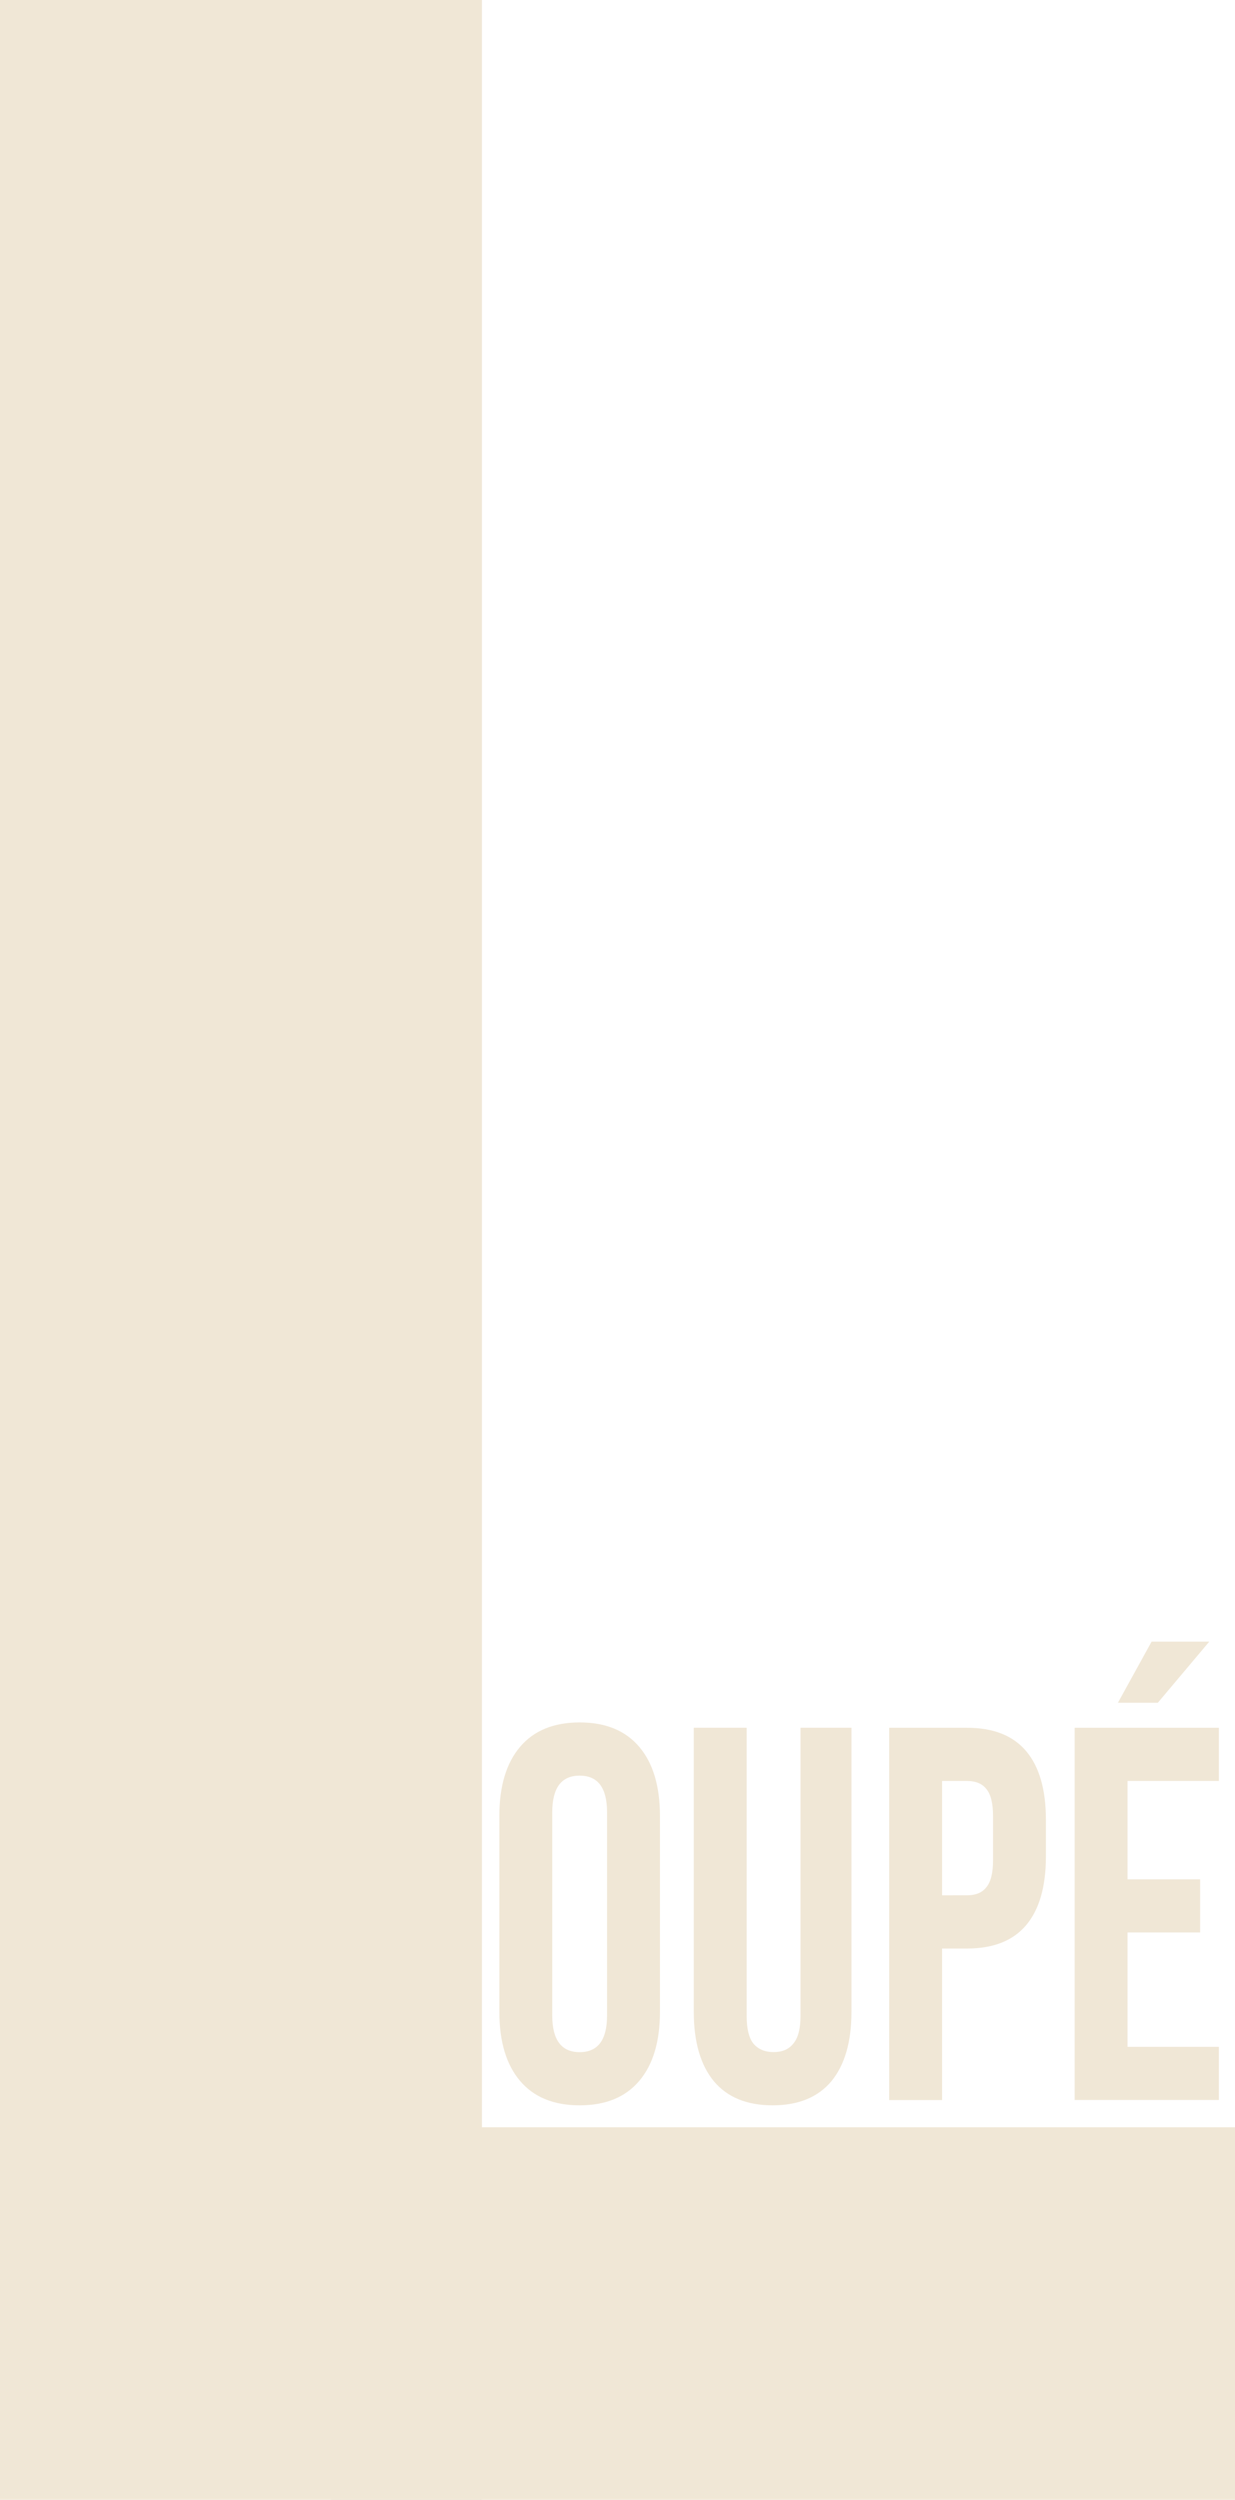
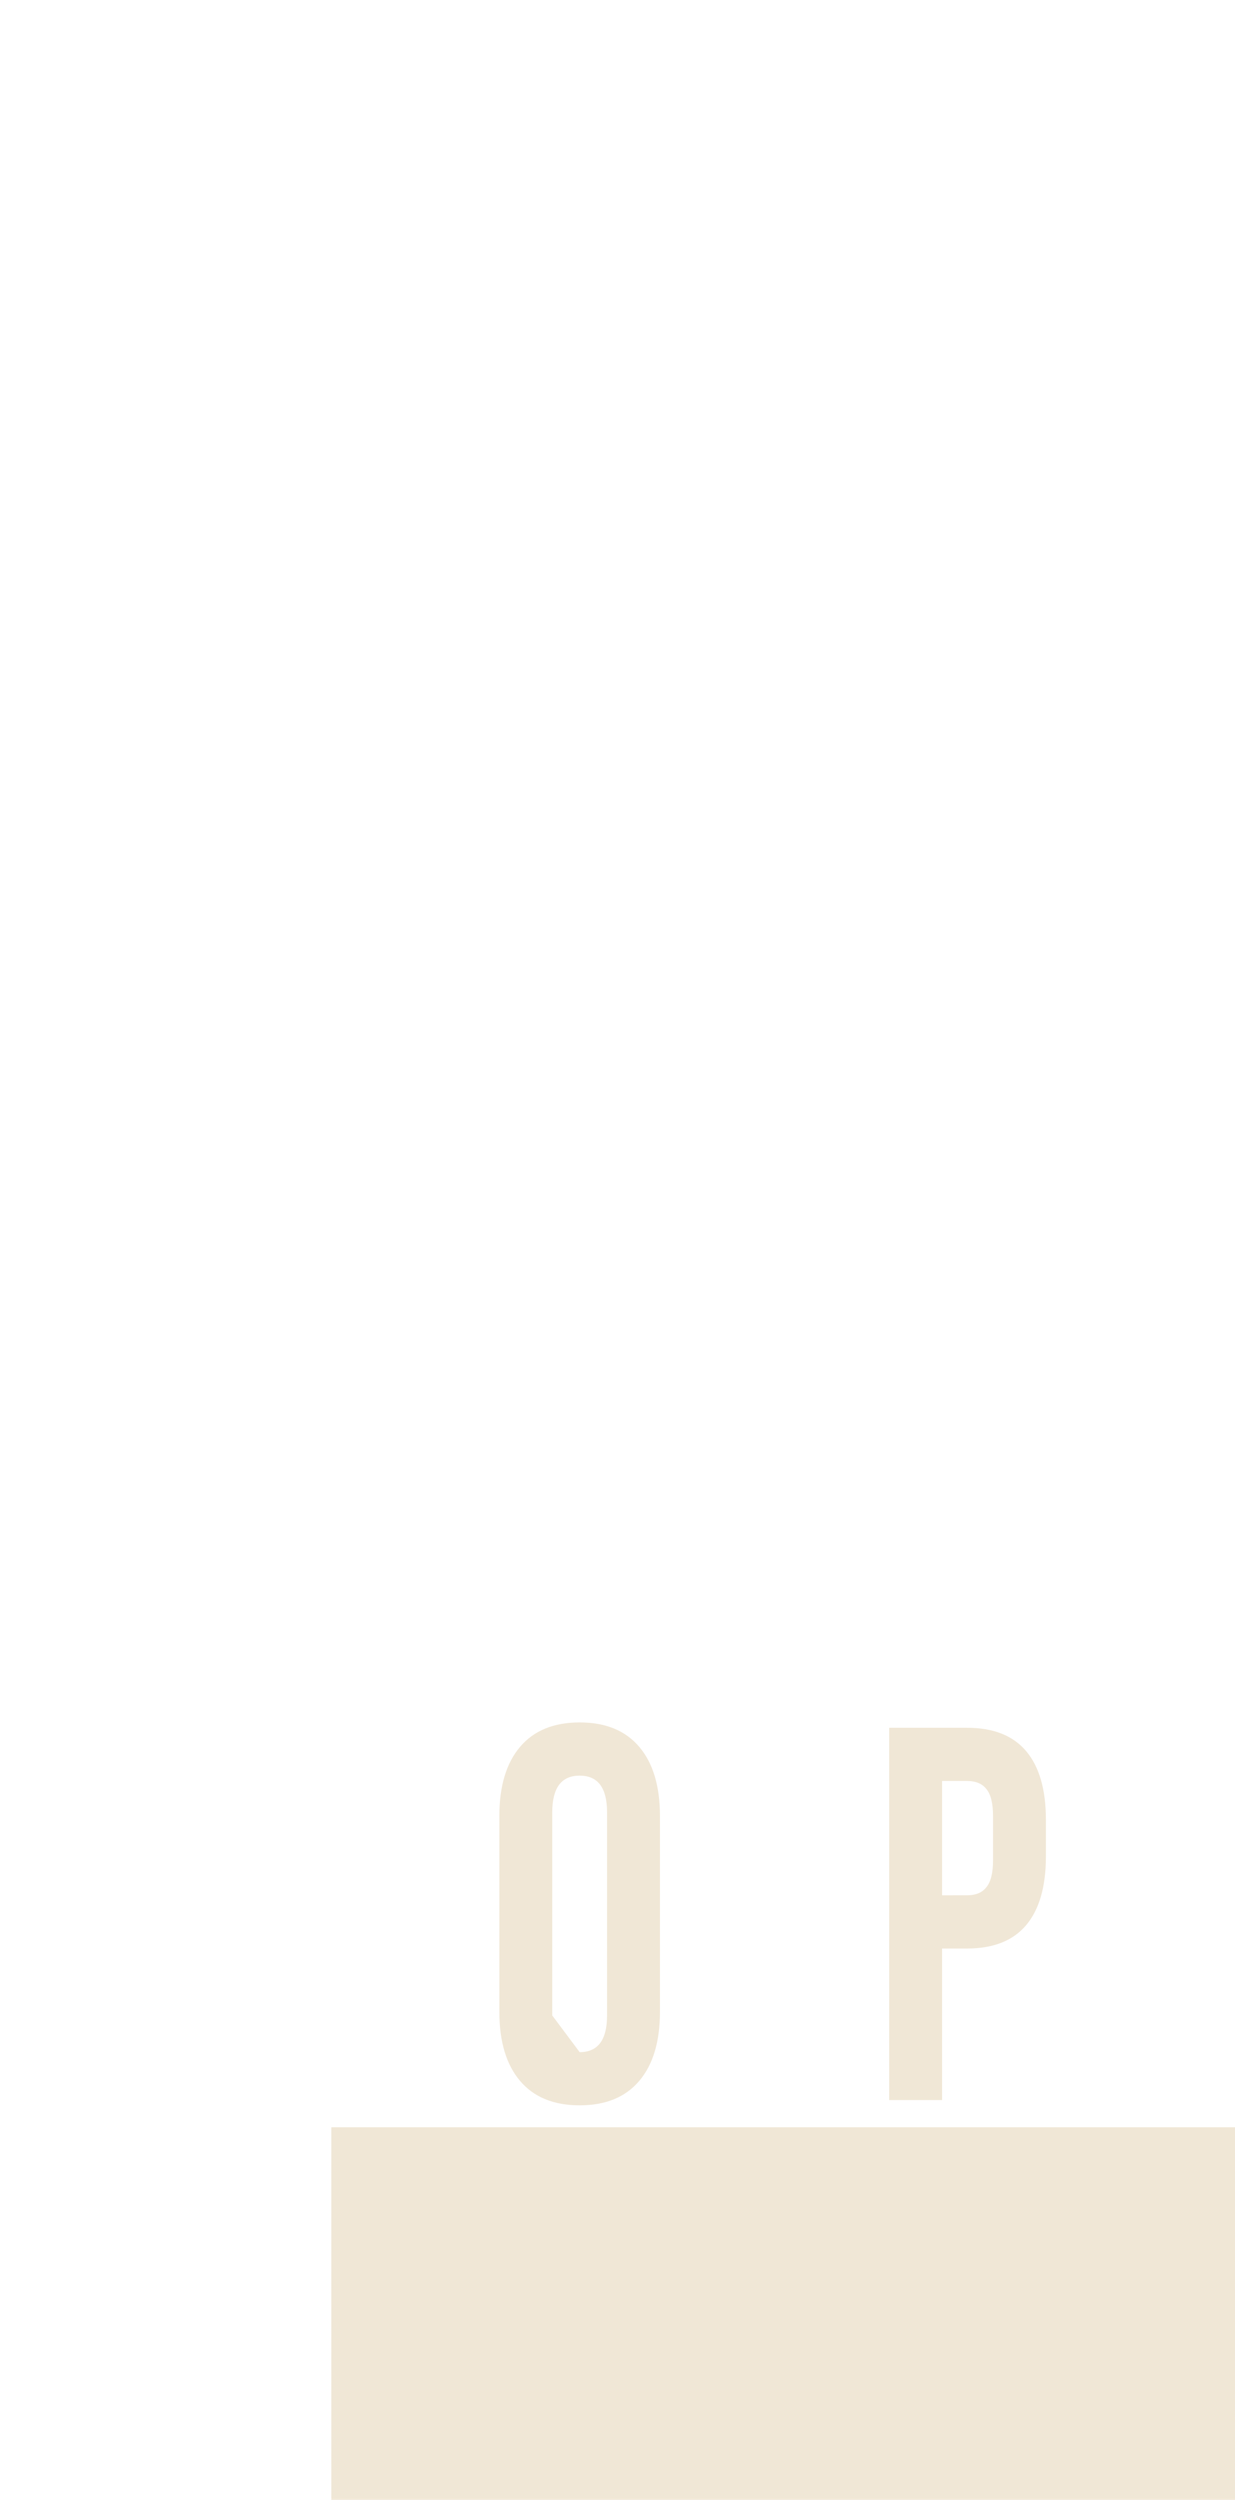
<svg xmlns="http://www.w3.org/2000/svg" fill="none" height="85" viewBox="0 0 42 85" width="42">
  <g fill="#f0e7d6">
-     <path d="m19.713 71.588c-.883 0-1.559-.277-2.028-.832-.469-.554-.703-1.338-.703-2.351v-6.654c0-1.013.234-1.796.703-2.351.469-.554 1.145-.832 2.028-.832s1.559.277 2.028.832.703 1.338.703 2.351v6.654c0 1.013-.234 1.796-.703 2.351-.469.555-1.145.832-2.028.832zm0-1.808c.621 0 .932-.416.932-1.248v-6.907c0-.832-.311-1.248-.932-1.248-.621 0-.932.416-.932 1.248v6.907c0 .832.311 1.248.932 1.248z" />
-     <path d="m26.276 71.588c-.872 0-1.537-.271-1.995-.814-.458-.554-.687-1.344-.687-2.369v-9.656h1.799v9.8c0 .434.076.747.229.94.164.193.392.289.687.289.294 0 .518-.096.67-.289.164-.193.245-.506.245-.94v-9.8h1.733v9.656c0 1.025-.229 1.814-.687 2.369-.458.542-1.123.814-1.995.814z" />
+     <path d="m19.713 71.588c-.883 0-1.559-.277-2.028-.832-.469-.554-.703-1.338-.703-2.351v-6.654c0-1.013.234-1.796.703-2.351.469-.554 1.145-.832 2.028-.832s1.559.277 2.028.832.703 1.338.703 2.351v6.654c0 1.013-.234 1.796-.703 2.351-.469.555-1.145.832-2.028.832zm0-1.808c.621 0 .932-.416.932-1.248v-6.907c0-.832-.311-1.248-.932-1.248-.621 0-.932.416-.932 1.248v6.907z" />
    <path d="m30.239 58.75h2.649c.894 0 1.564.265 2.011.796.447.53.67 1.308.67 2.333v1.248c0 1.025-.224 1.802-.67 2.333-.447.53-1.117.796-2.011.796h-.85v5.153h-1.799zm2.649 5.696c.294 0 .512-.09.654-.271.153-.181.229-.488.229-.922v-1.501c0-.434-.076-.741-.229-.922-.142-.181-.36-.271-.654-.271h-.85v3.888z" />
-     <path d="m36.547 58.75h4.905v1.808h-3.107v3.345h2.469v1.808h-2.469v3.888h3.107v1.808h-4.905zm2.616-2.929h1.962l-1.75 2.079h-1.357z" />
-     <path d="m0 0 16.39 0v85h-16.39z" />
    <path d="m11.268 72.333h30.732v12.667h-30.732z" />
  </g>
</svg>